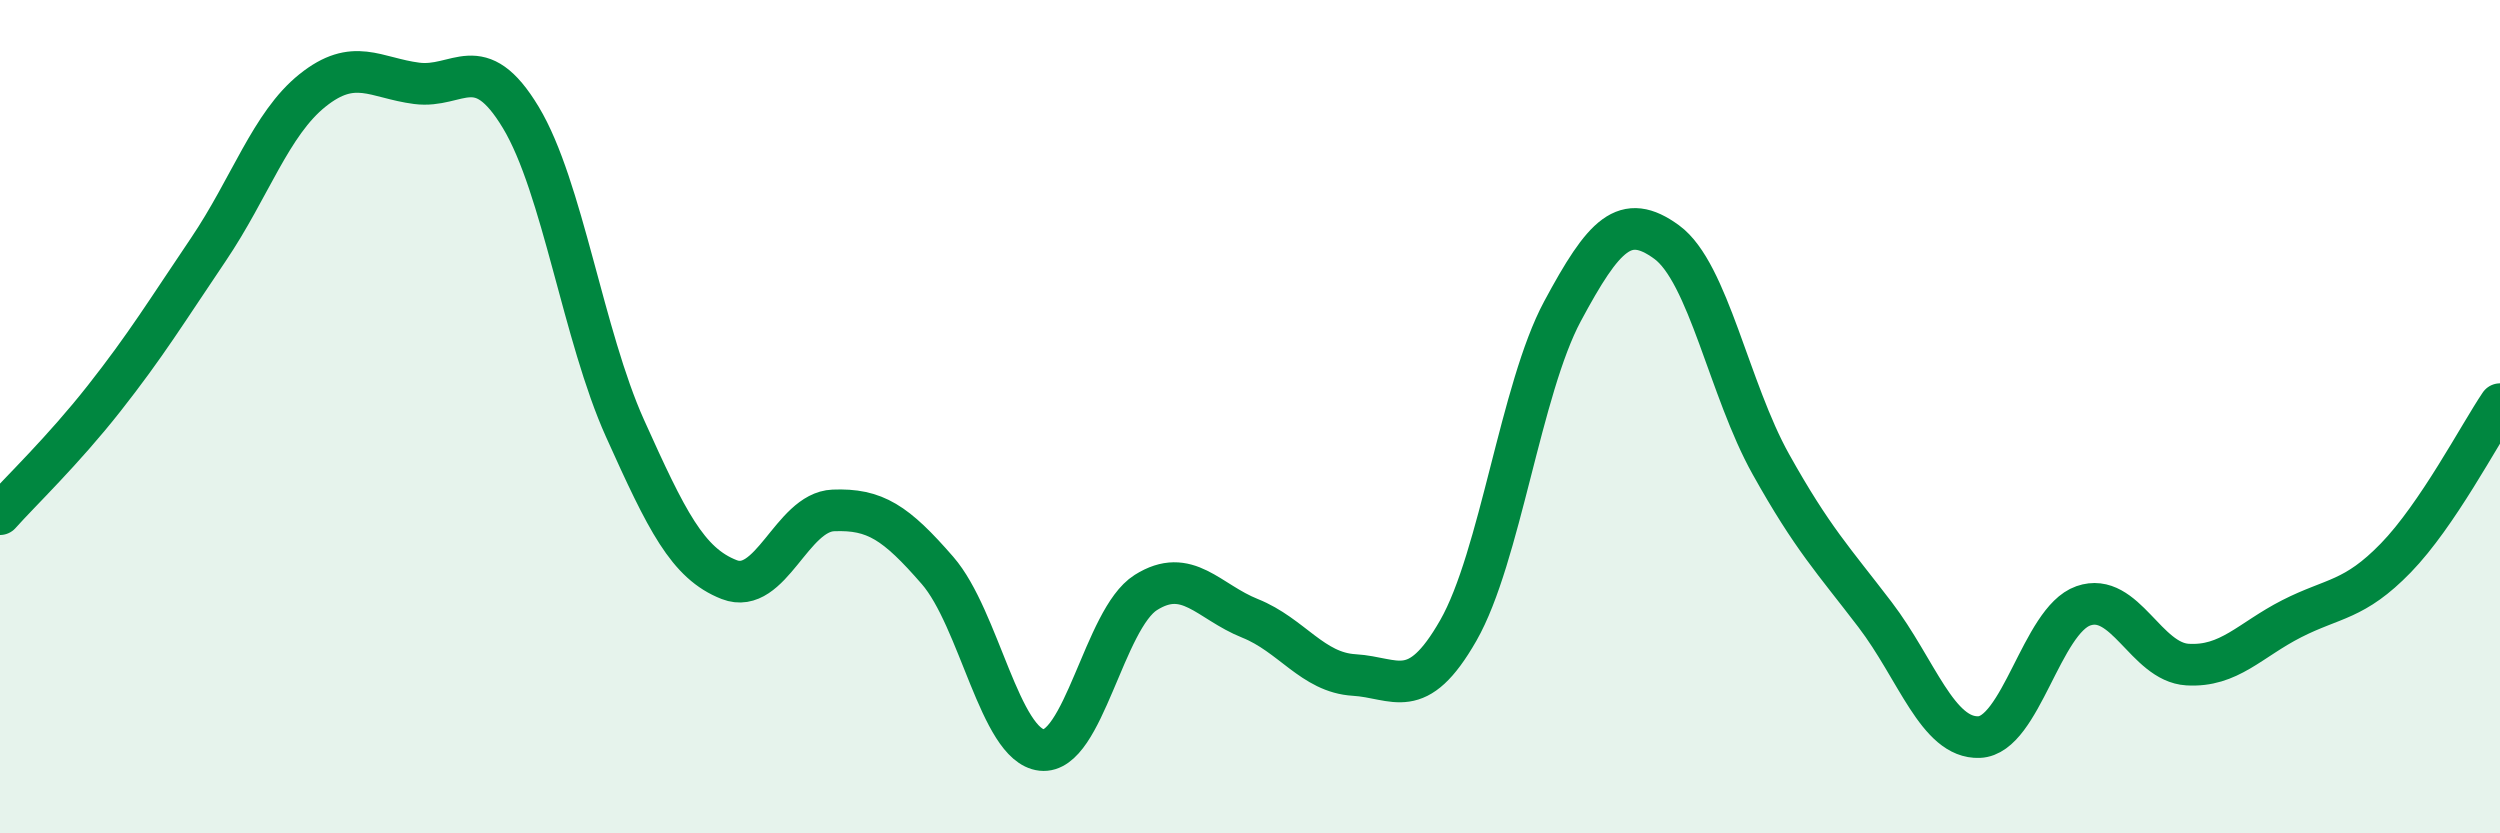
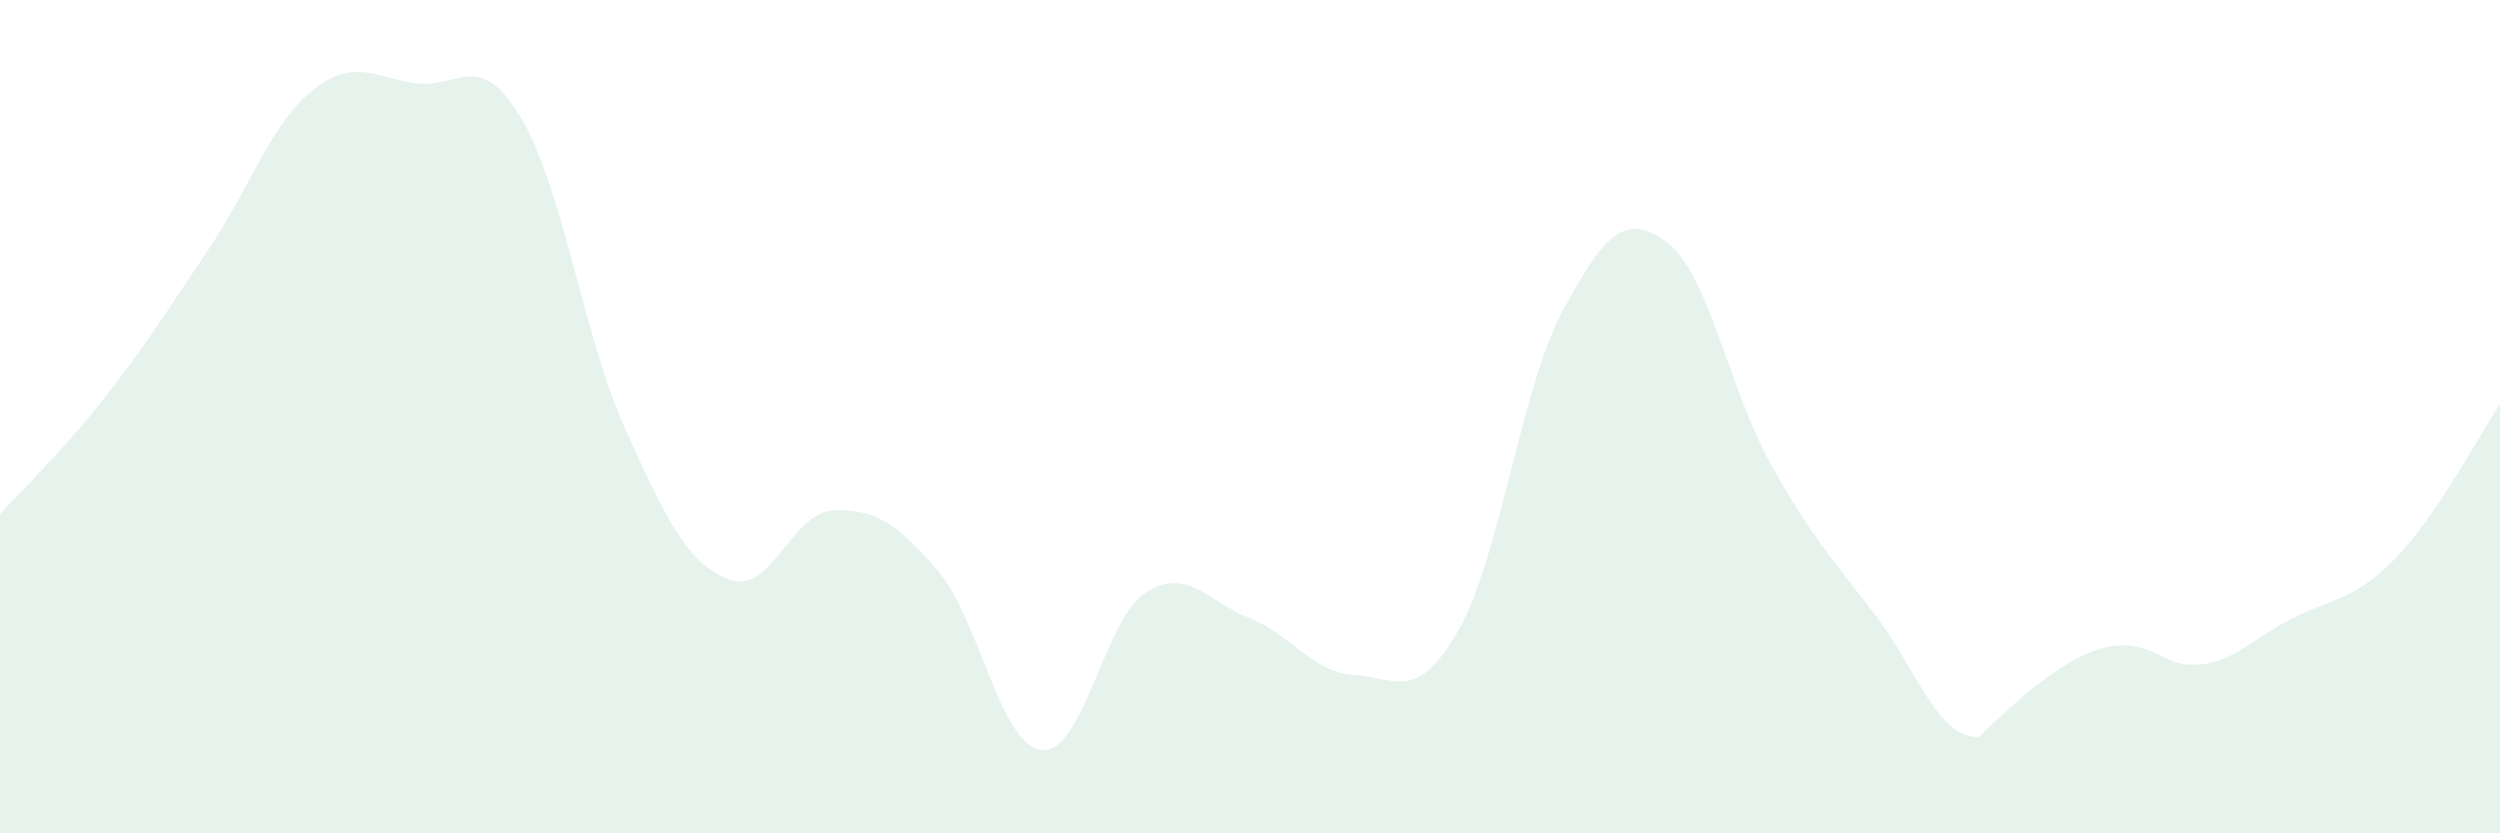
<svg xmlns="http://www.w3.org/2000/svg" width="60" height="20" viewBox="0 0 60 20">
-   <path d="M 0,12.34 C 0.5,11.78 1.5,10.83 2.5,9.56 C 3.5,8.29 4,7.47 5,5.99 C 6,4.51 6.5,2.97 7.5,2.17 C 8.5,1.37 9,1.87 10,2 C 11,2.13 11.5,1.16 12.5,2.82 C 13.5,4.48 14,8.06 15,10.28 C 16,12.5 16.5,13.52 17.5,13.91 C 18.5,14.3 19,12.29 20,12.25 C 21,12.21 21.5,12.54 22.5,13.69 C 23.5,14.84 24,17.89 25,18 C 26,18.11 26.5,14.85 27.5,14.22 C 28.5,13.59 29,14.44 30,14.84 C 31,15.24 31.5,16.14 32.5,16.2 C 33.5,16.26 34,16.88 35,15.13 C 36,13.38 36.5,9.33 37.5,7.47 C 38.5,5.61 39,5.08 40,5.81 C 41,6.54 41.5,9.35 42.5,11.14 C 43.5,12.93 44,13.44 45,14.75 C 46,16.06 46.5,17.73 47.5,17.69 C 48.5,17.65 49,14.89 50,14.54 C 51,14.19 51.5,15.89 52.5,15.95 C 53.5,16.01 54,15.36 55,14.85 C 56,14.34 56.5,14.42 57.5,13.39 C 58.5,12.36 59.5,10.44 60,9.7L60 20L0 20Z" fill="#008740" opacity="0.1" stroke-linecap="round" stroke-linejoin="round" />
-   <path d="M 0,12.34 C 0.5,11.78 1.5,10.83 2.5,9.56 C 3.5,8.29 4,7.47 5,5.99 C 6,4.51 6.5,2.97 7.5,2.17 C 8.5,1.37 9,1.87 10,2 C 11,2.13 11.5,1.16 12.5,2.82 C 13.5,4.48 14,8.06 15,10.28 C 16,12.5 16.5,13.52 17.5,13.91 C 18.5,14.3 19,12.29 20,12.25 C 21,12.21 21.5,12.54 22.5,13.69 C 23.5,14.84 24,17.89 25,18 C 26,18.11 26.5,14.85 27.5,14.22 C 28.5,13.59 29,14.44 30,14.84 C 31,15.24 31.5,16.14 32.5,16.2 C 33.5,16.26 34,16.88 35,15.13 C 36,13.38 36.5,9.33 37.5,7.47 C 38.5,5.61 39,5.08 40,5.81 C 41,6.54 41.5,9.35 42.5,11.14 C 43.5,12.93 44,13.44 45,14.75 C 46,16.06 46.5,17.73 47.5,17.69 C 48.5,17.65 49,14.89 50,14.54 C 51,14.19 51.5,15.89 52.5,15.95 C 53.5,16.01 54,15.36 55,14.85 C 56,14.34 56.5,14.42 57.5,13.39 C 58.5,12.36 59.5,10.44 60,9.7" stroke="#008740" stroke-width="1" fill="none" stroke-linecap="round" stroke-linejoin="round" />
+   <path d="M 0,12.34 C 0.5,11.78 1.5,10.83 2.5,9.56 C 3.5,8.29 4,7.47 5,5.99 C 6,4.51 6.5,2.97 7.5,2.17 C 8.5,1.37 9,1.87 10,2 C 11,2.13 11.5,1.16 12.5,2.82 C 13.5,4.48 14,8.06 15,10.28 C 16,12.5 16.5,13.52 17.5,13.91 C 18.5,14.3 19,12.29 20,12.25 C 21,12.21 21.5,12.54 22.5,13.69 C 23.5,14.84 24,17.89 25,18 C 26,18.11 26.5,14.85 27.5,14.22 C 28.5,13.59 29,14.44 30,14.84 C 31,15.24 31.5,16.14 32.5,16.2 C 33.5,16.26 34,16.88 35,15.13 C 36,13.38 36.5,9.33 37.5,7.47 C 38.5,5.61 39,5.08 40,5.81 C 41,6.54 41.5,9.35 42.5,11.14 C 43.5,12.93 44,13.44 45,14.75 C 46,16.06 46.5,17.73 47.5,17.69 C 51,14.19 51.5,15.89 52.5,15.95 C 53.5,16.01 54,15.36 55,14.85 C 56,14.34 56.5,14.42 57.5,13.39 C 58.5,12.36 59.5,10.44 60,9.7L60 20L0 20Z" fill="#008740" opacity="0.1" stroke-linecap="round" stroke-linejoin="round" />
</svg>